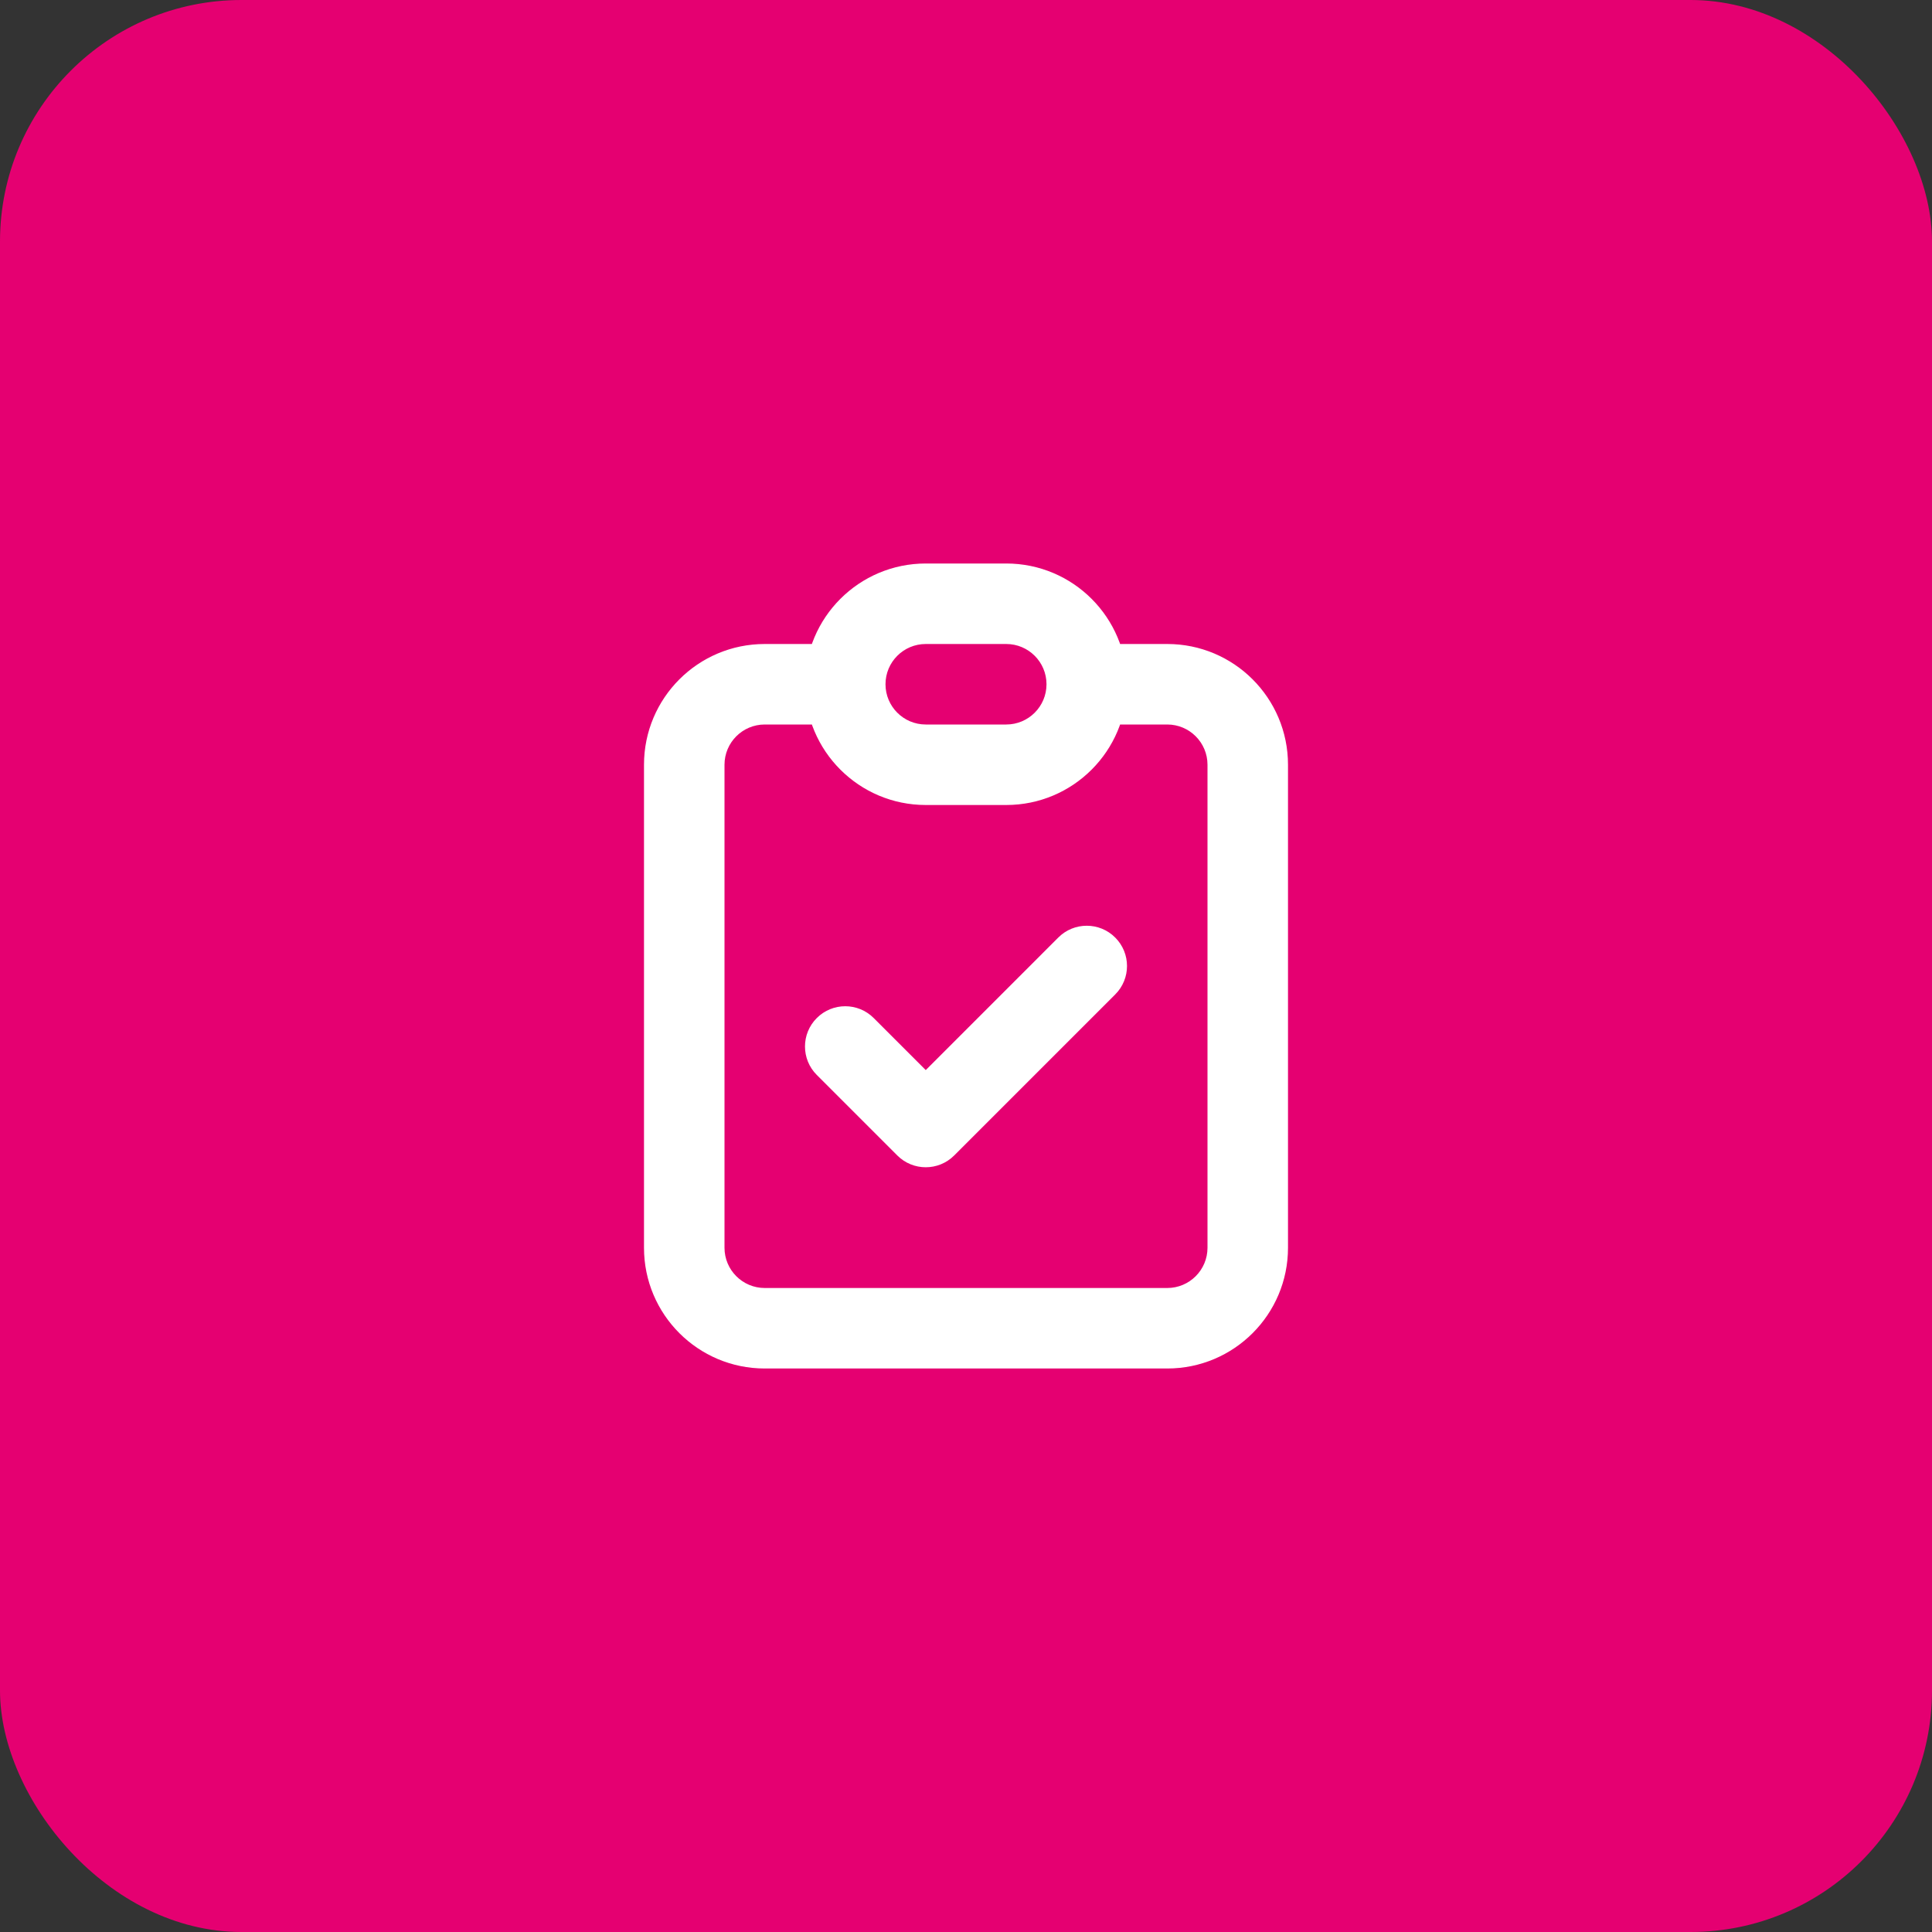
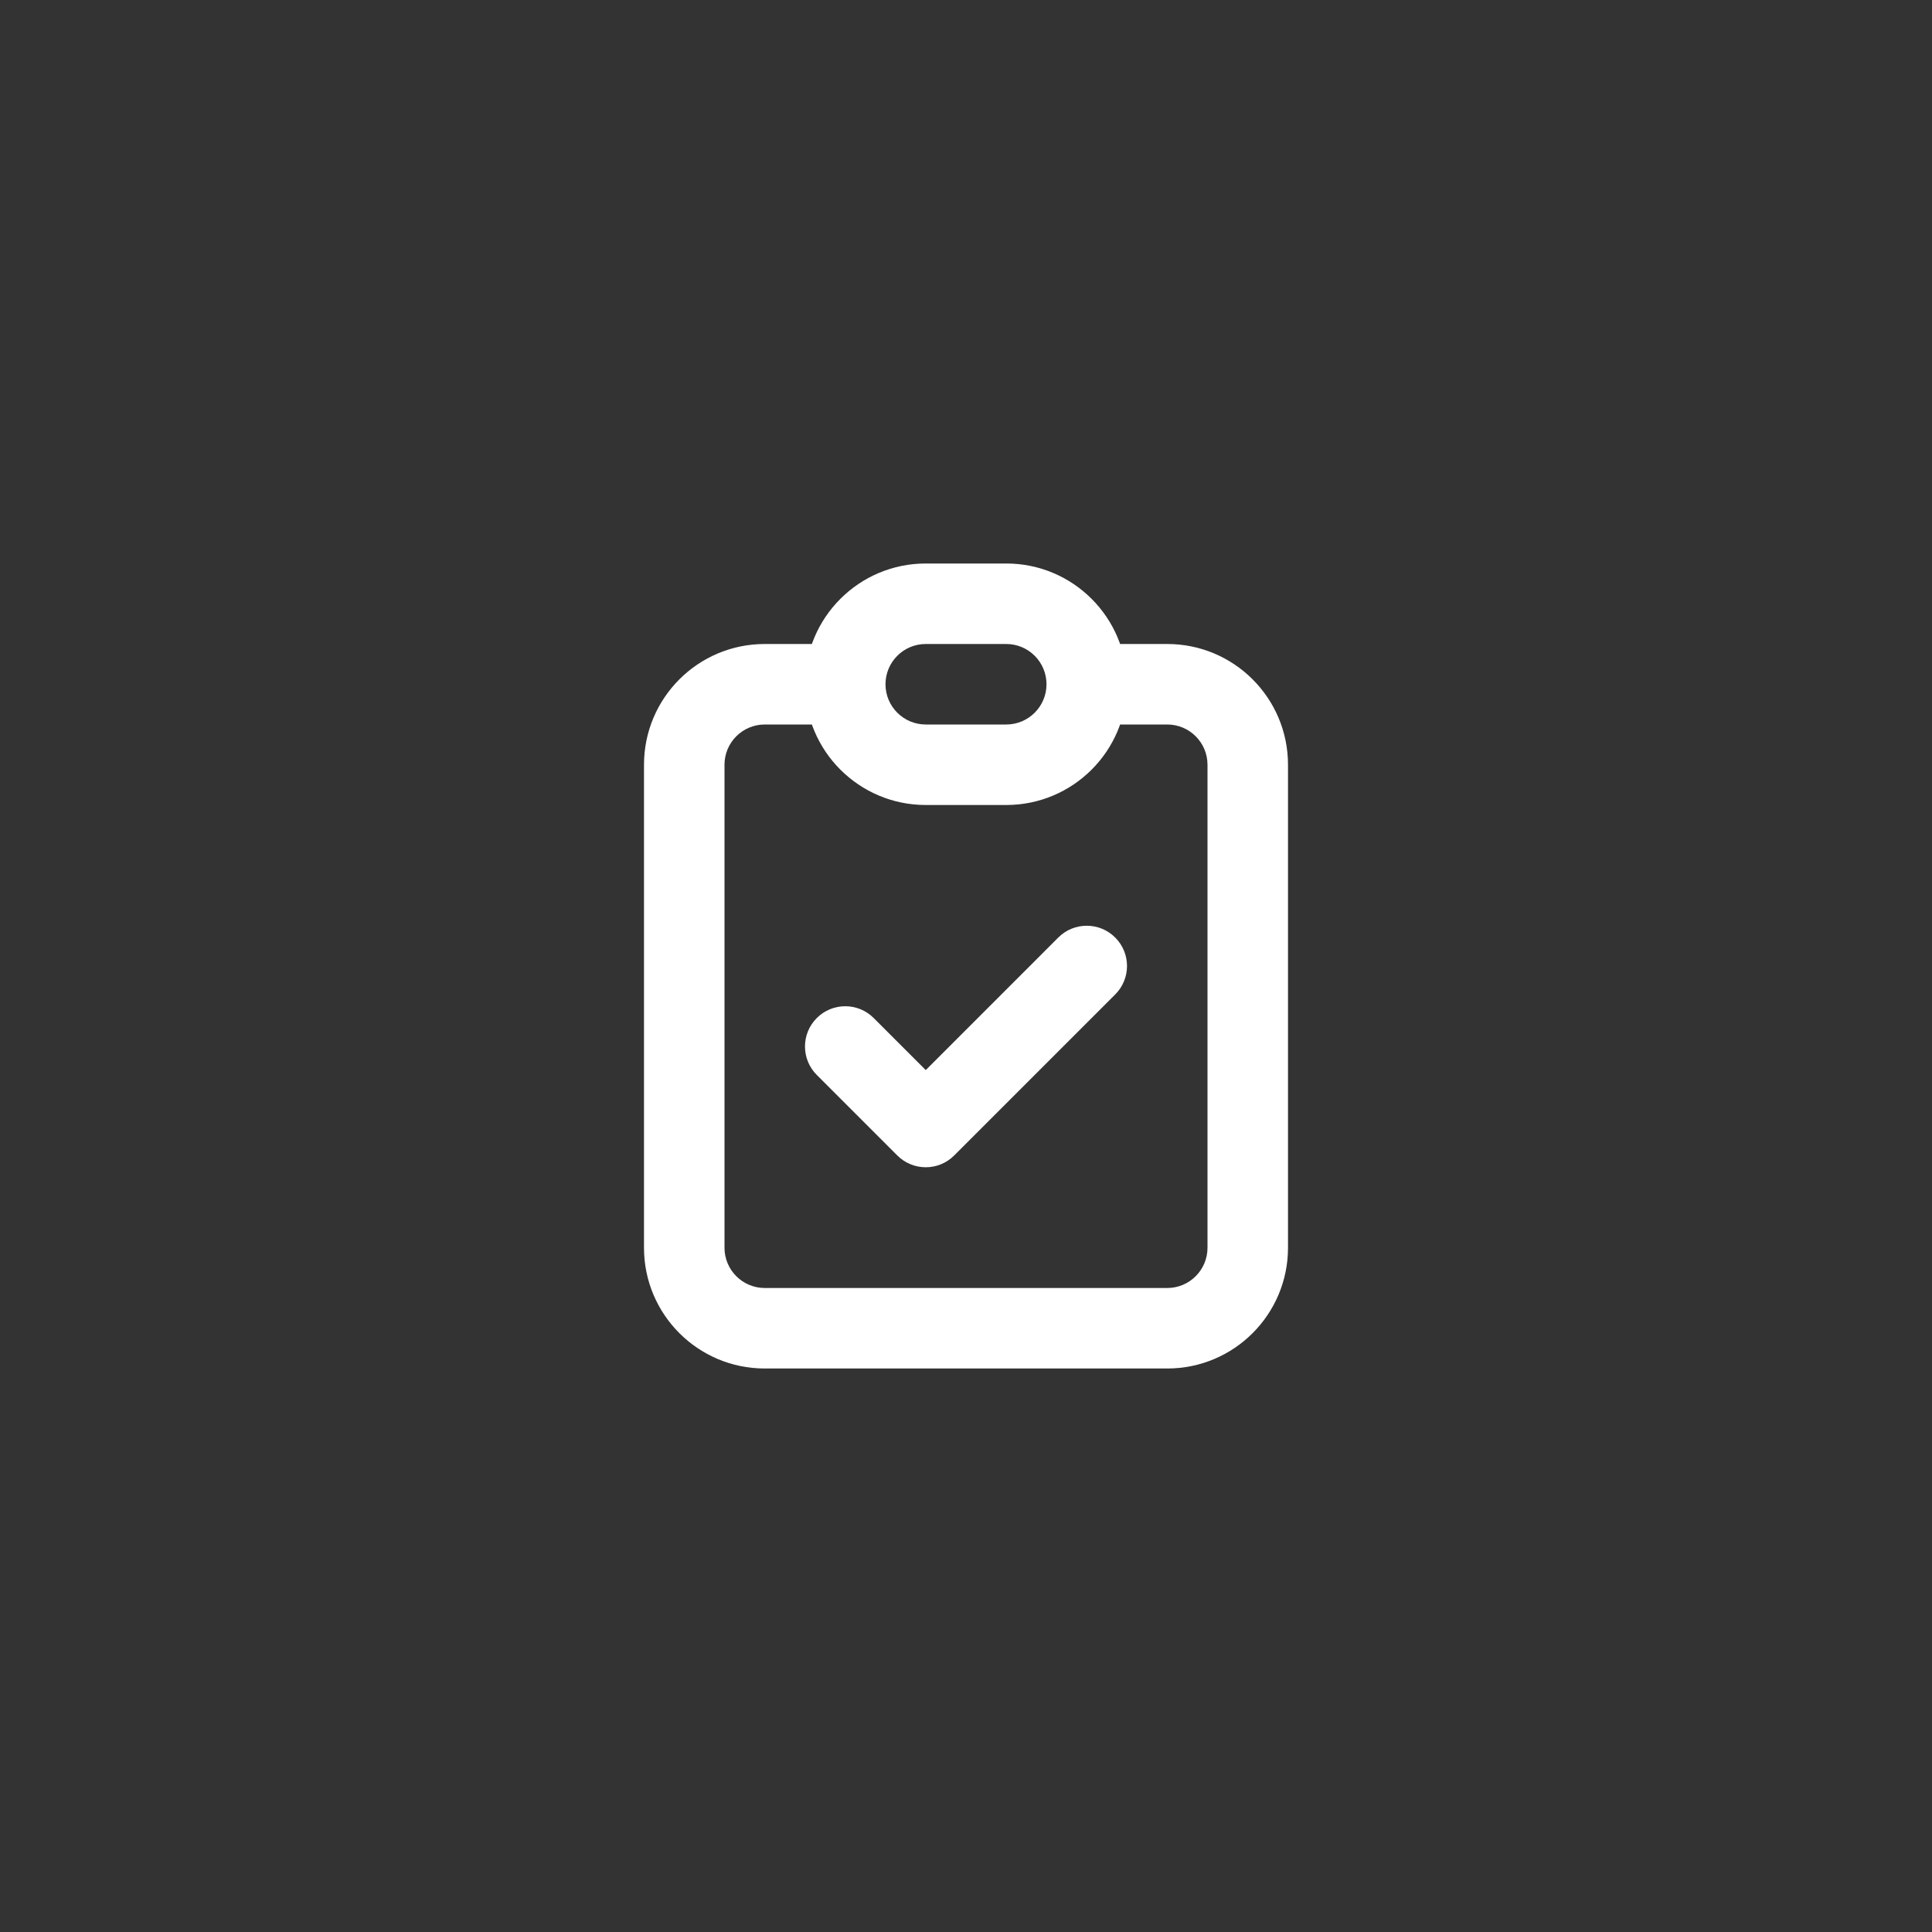
<svg xmlns="http://www.w3.org/2000/svg" width="48" height="48" viewBox="0 0 48 48" fill="none">
  <rect x="0" y="0" width="48" height="48" fill="#333333" stroke="none" />
-   <rect width="48" height="48" rx="6" fill="#E50071" />
-   <path d="M21.707 25.293C21.317 24.902 20.683 24.902 20.293 25.293C19.902 25.683 19.902 26.317 20.293 26.707L21.707 25.293ZM23 28L22.293 28.707C22.683 29.098 23.317 29.098 23.707 28.707L23 28ZM27.707 24.707C28.098 24.317 28.098 23.683 27.707 23.293C27.317 22.902 26.683 22.902 26.293 23.293L27.707 24.707ZM30 19V31H32V19H30ZM29 32H19V34H29V32ZM18 31V19H16V31H18ZM19 18H21V16H19V18ZM27 18H29V16H27V18ZM19 32C18.448 32 18 31.552 18 31H16C16 32.657 17.343 34 19 34V32ZM30 31C30 31.552 29.552 32 29 32V34C30.657 34 32 32.657 32 31H30ZM32 19C32 17.343 30.657 16 29 16V18C29.552 18 30 18.448 30 19H32ZM18 19C18 18.448 18.448 18 19 18V16C17.343 16 16 17.343 16 19H18ZM20.293 26.707L22.293 28.707L23.707 27.293L21.707 25.293L20.293 26.707ZM23.707 28.707L27.707 24.707L26.293 23.293L22.293 27.293L23.707 28.707ZM23 16H25V14H23V16ZM25 18H23V20H25V18ZM23 18C22.448 18 22 17.552 22 17H20C20 18.657 21.343 20 23 20V18ZM26 17C26 17.552 25.552 18 25 18V20C26.657 20 28 18.657 28 17H26ZM25 16C25.552 16 26 16.448 26 17H28C28 15.343 26.657 14 25 14V16ZM23 14C21.343 14 20 15.343 20 17H22C22 16.448 22.448 16 23 16V14Z" fill="white" />
+   <path d="M21.707 25.293C21.317 24.902 20.683 24.902 20.293 25.293C19.902 25.683 19.902 26.317 20.293 26.707L21.707 25.293M23 28L22.293 28.707C22.683 29.098 23.317 29.098 23.707 28.707L23 28ZM27.707 24.707C28.098 24.317 28.098 23.683 27.707 23.293C27.317 22.902 26.683 22.902 26.293 23.293L27.707 24.707ZM30 19V31H32V19H30ZM29 32H19V34H29V32ZM18 31V19H16V31H18ZM19 18H21V16H19V18ZM27 18H29V16H27V18ZM19 32C18.448 32 18 31.552 18 31H16C16 32.657 17.343 34 19 34V32ZM30 31C30 31.552 29.552 32 29 32V34C30.657 34 32 32.657 32 31H30ZM32 19C32 17.343 30.657 16 29 16V18C29.552 18 30 18.448 30 19H32ZM18 19C18 18.448 18.448 18 19 18V16C17.343 16 16 17.343 16 19H18ZM20.293 26.707L22.293 28.707L23.707 27.293L21.707 25.293L20.293 26.707ZM23.707 28.707L27.707 24.707L26.293 23.293L22.293 27.293L23.707 28.707ZM23 16H25V14H23V16ZM25 18H23V20H25V18ZM23 18C22.448 18 22 17.552 22 17H20C20 18.657 21.343 20 23 20V18ZM26 17C26 17.552 25.552 18 25 18V20C26.657 20 28 18.657 28 17H26ZM25 16C25.552 16 26 16.448 26 17H28C28 15.343 26.657 14 25 14V16ZM23 14C21.343 14 20 15.343 20 17H22C22 16.448 22.448 16 23 16V14Z" fill="white" />
</svg>